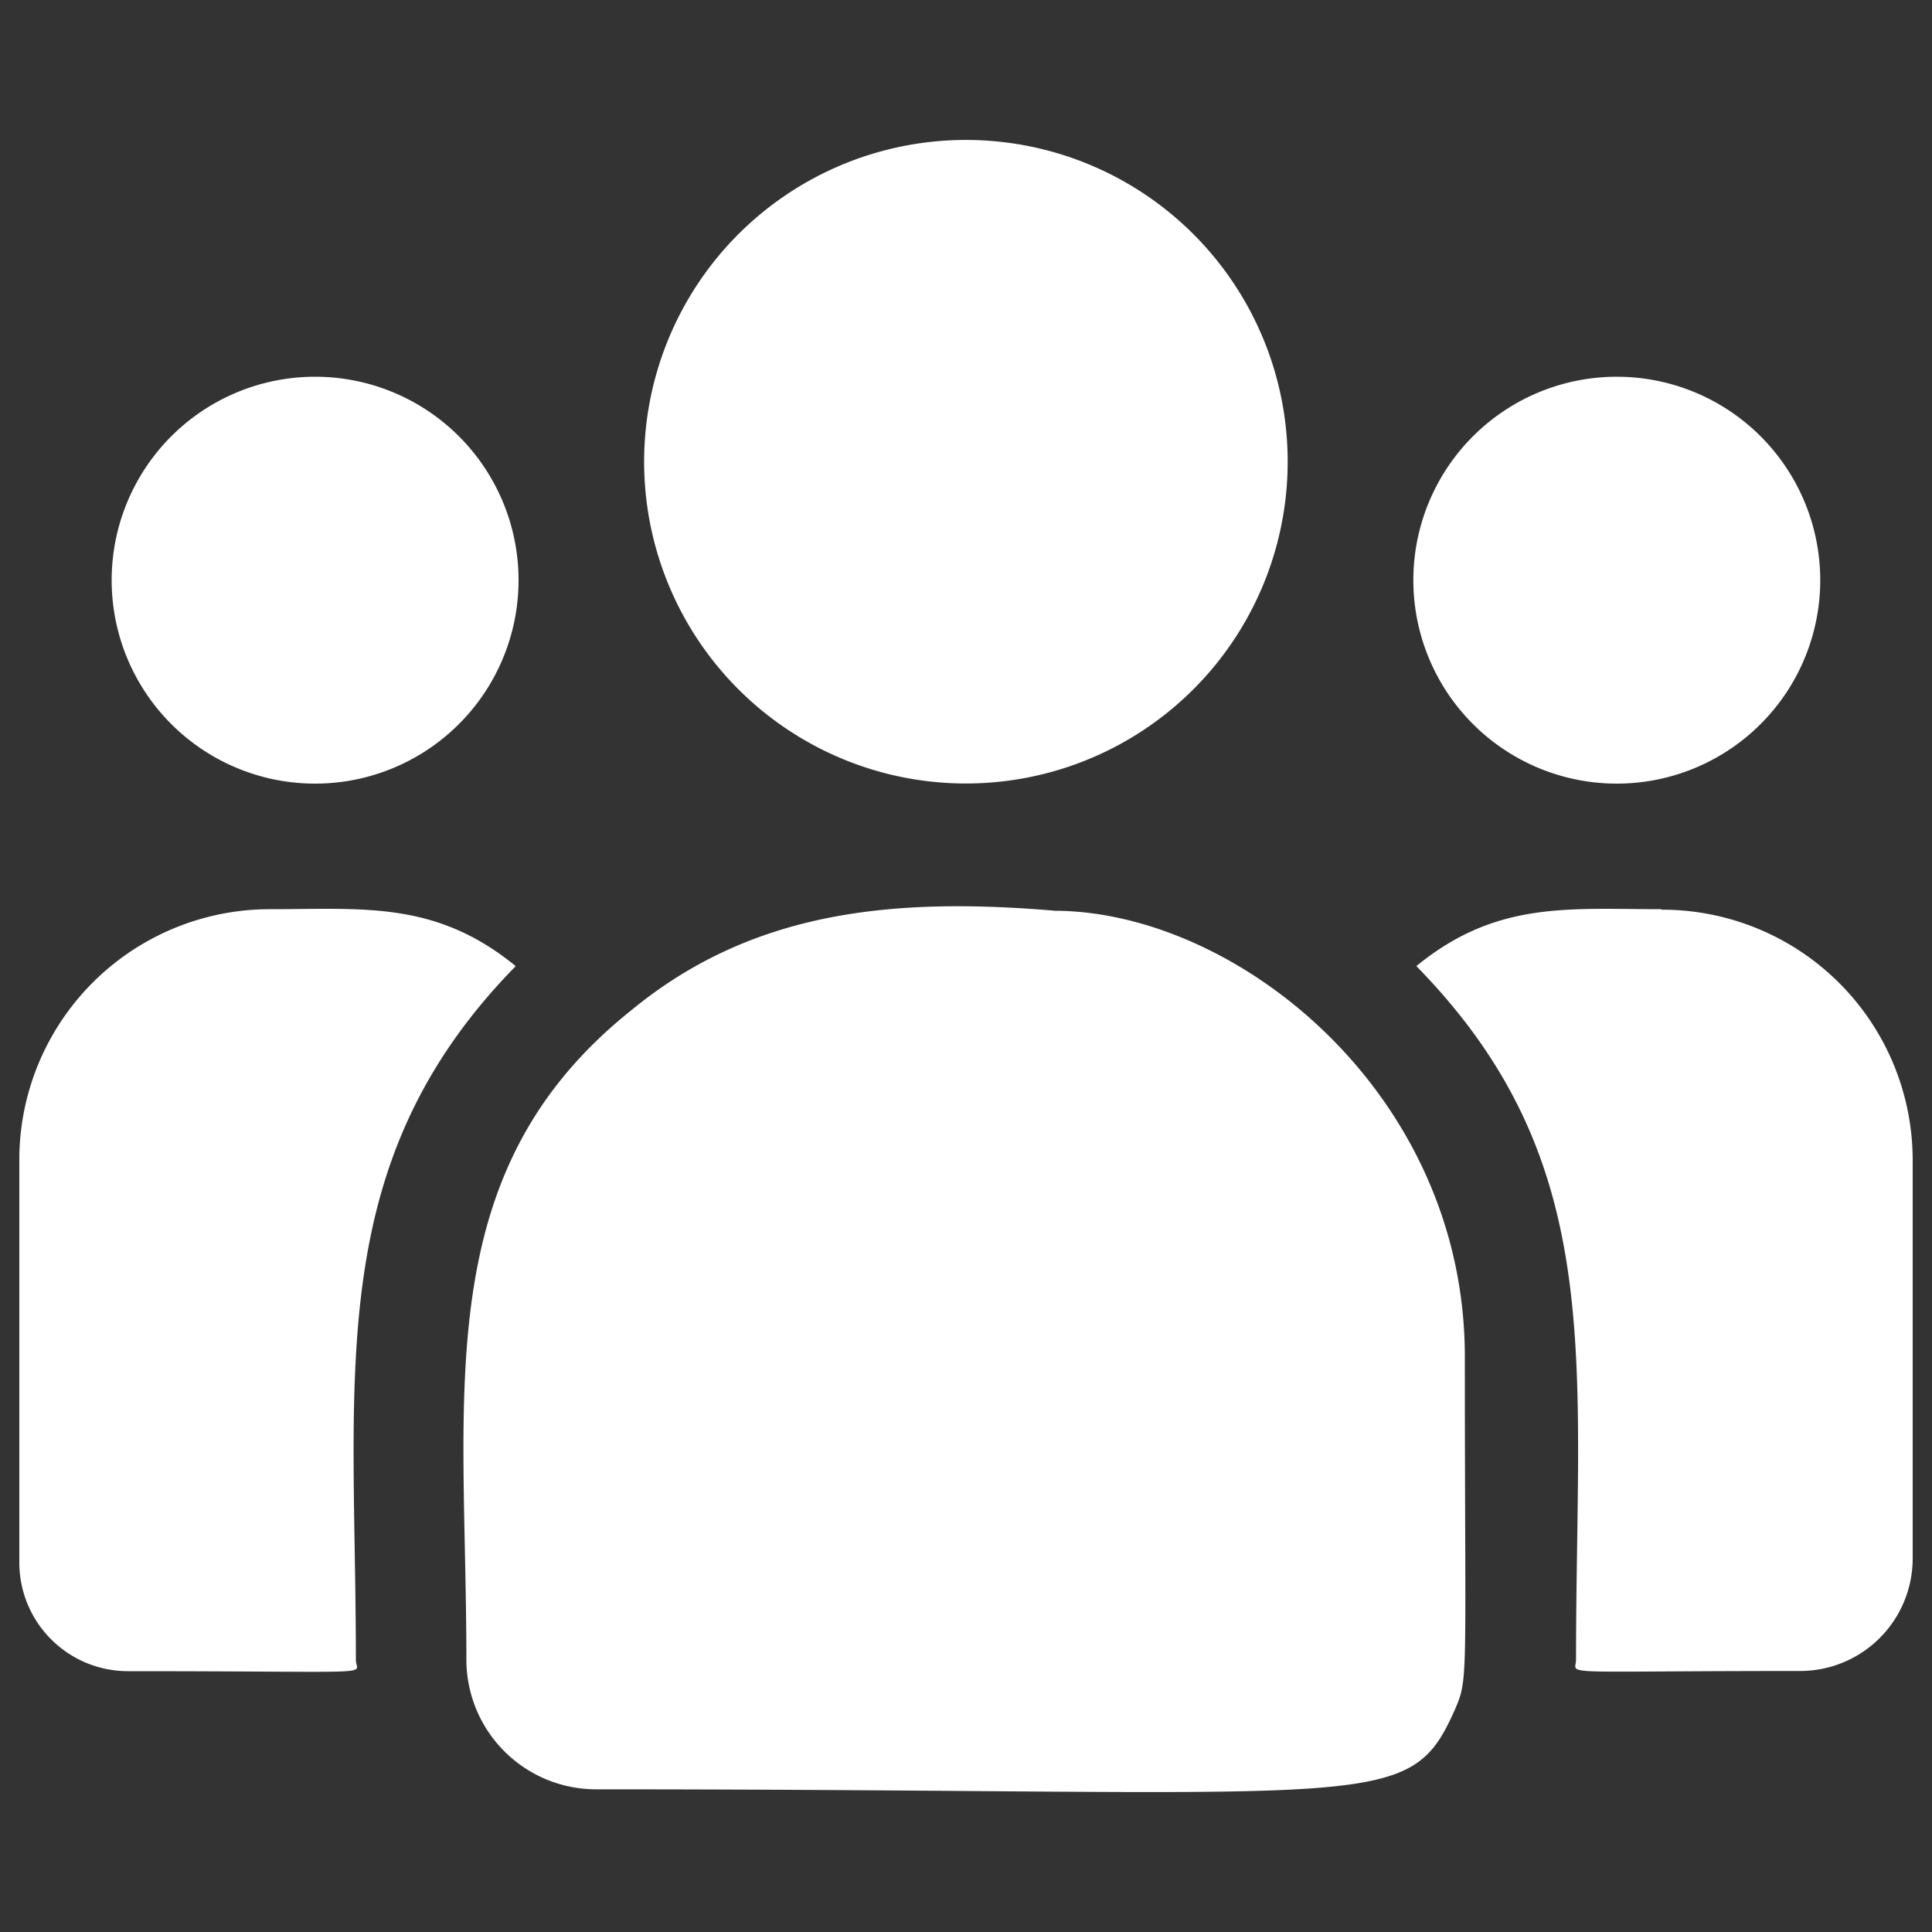
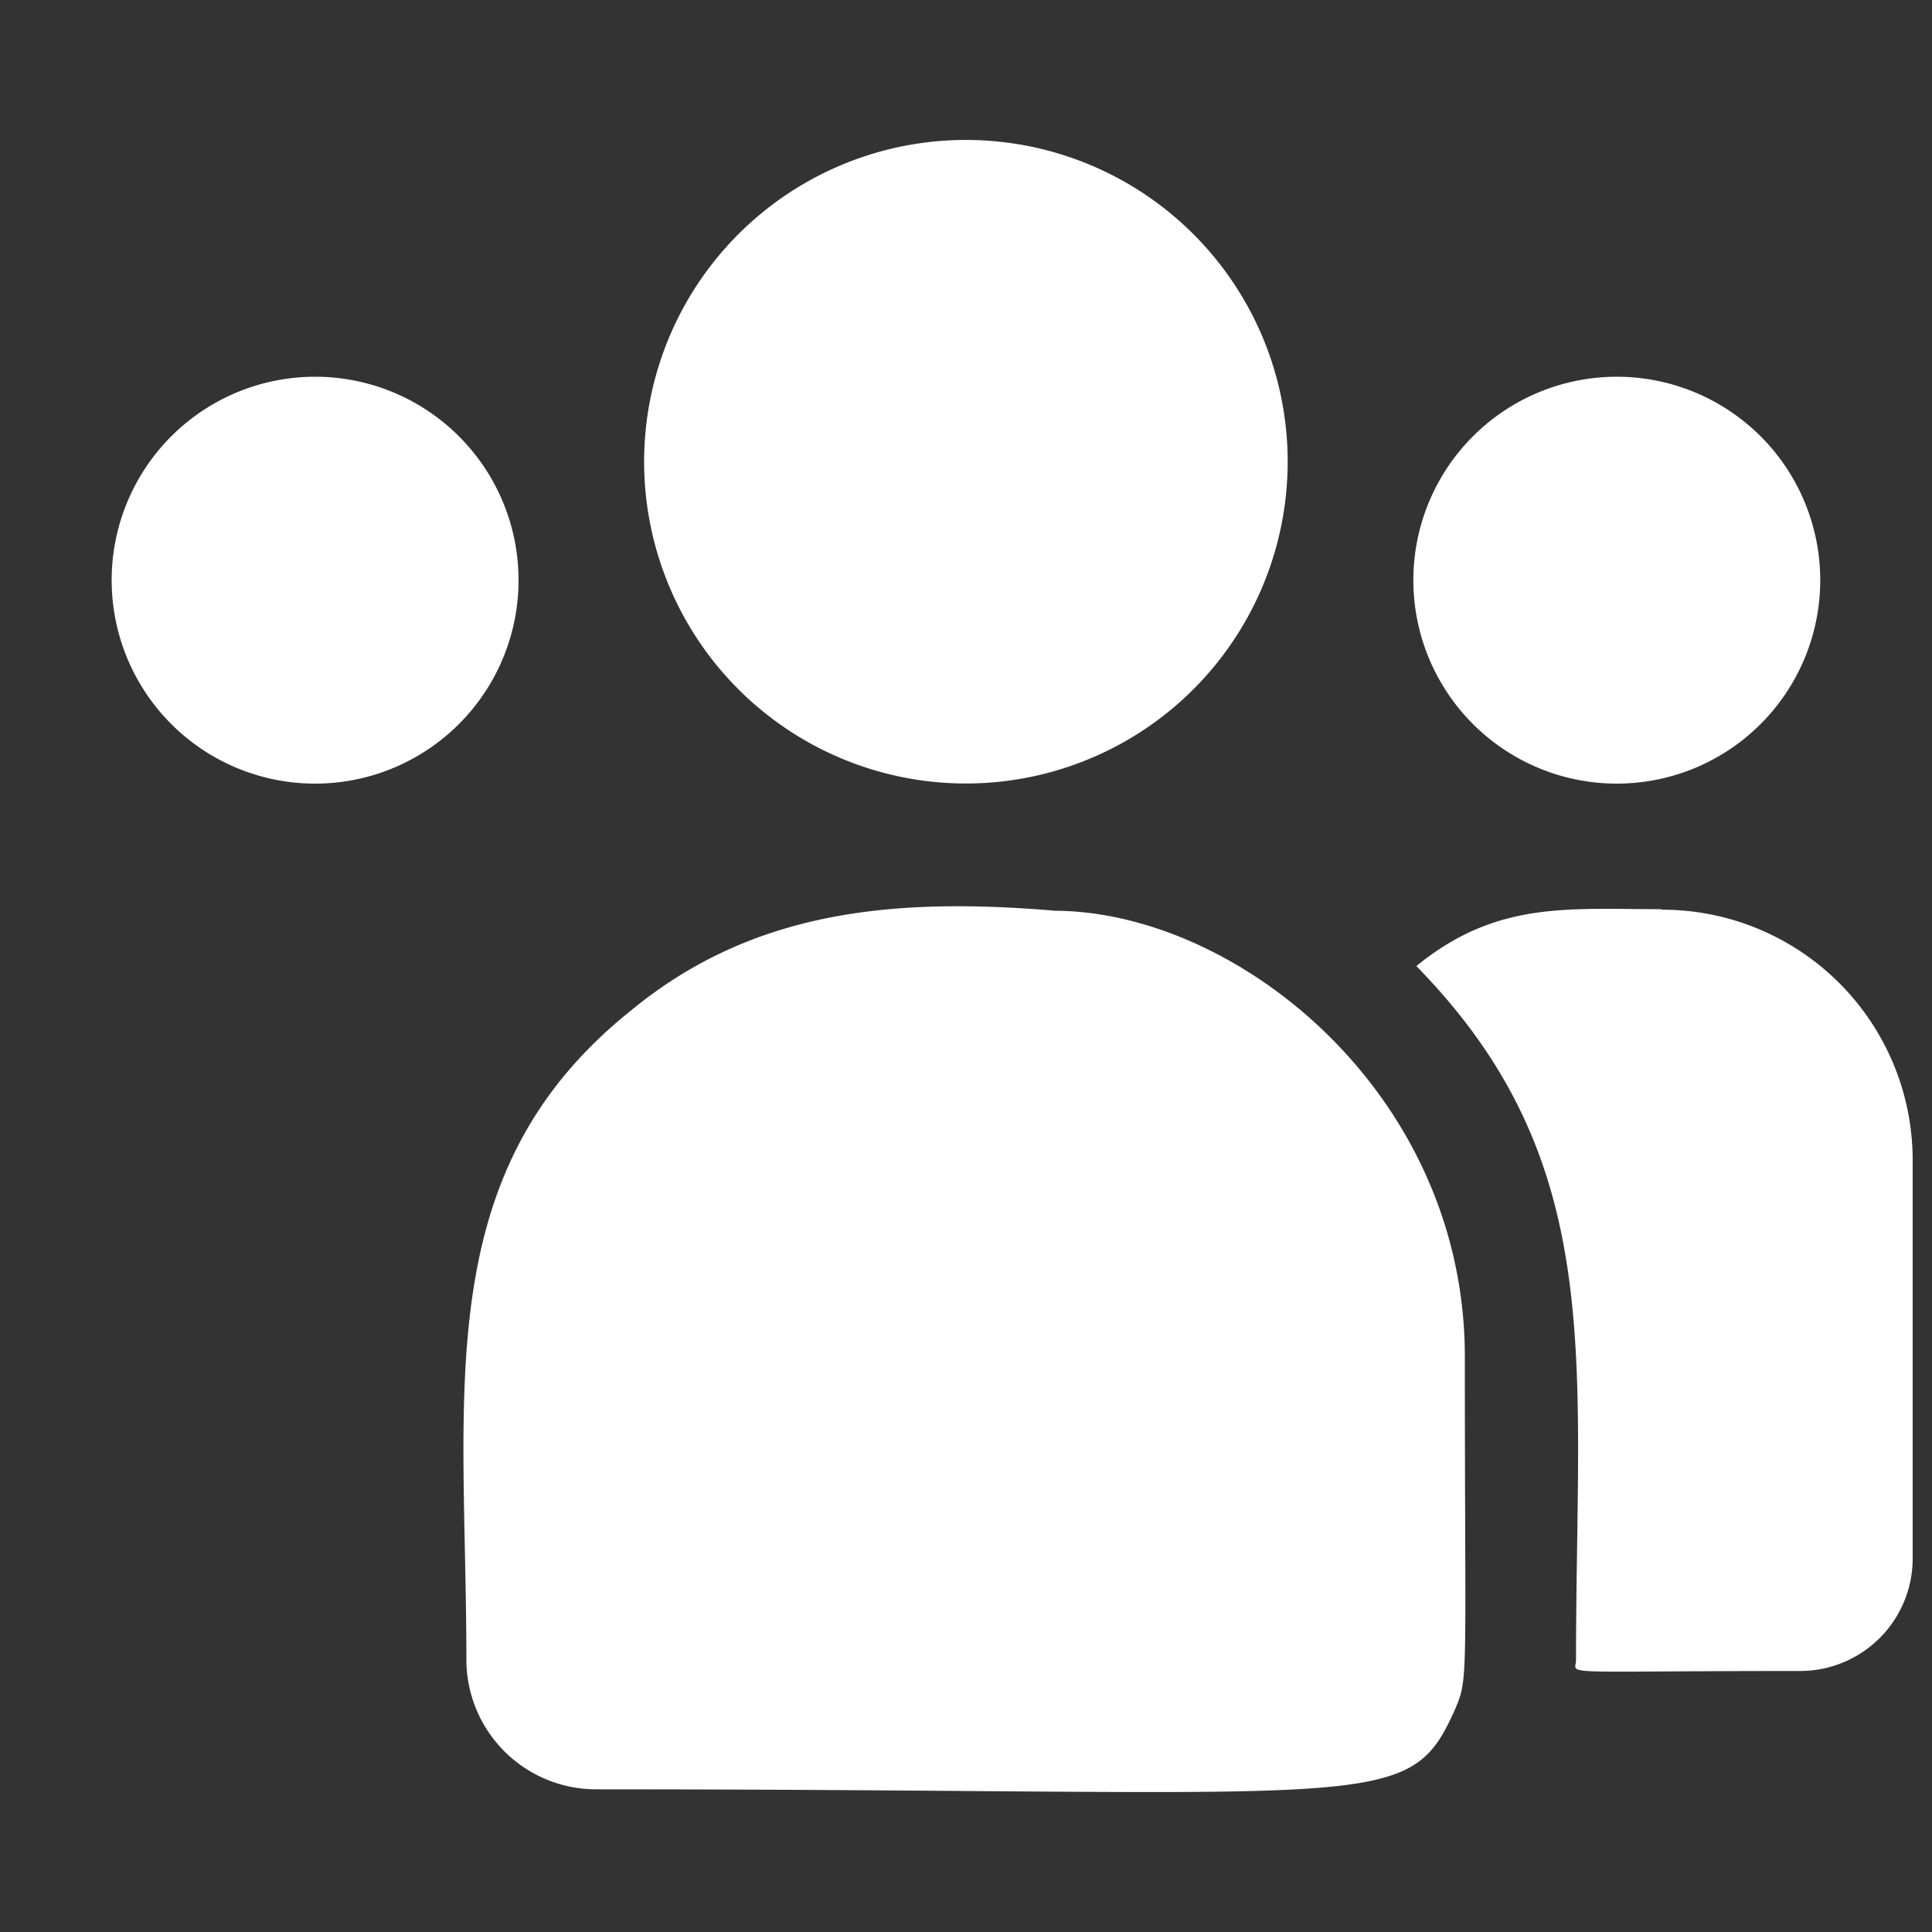
<svg xmlns="http://www.w3.org/2000/svg" id="圖層_1" data-name="圖層 1" viewBox="0 0 200 200">
  <rect x="0" y="0" width="200" height="200" fill="#333333" stroke="none" />
  <defs>
    <style>.cls-1{fill:#fff;}</style>
  </defs>
  <path class="cls-1" d="M133.3,47.8a33.31,33.31,0,1,1-9.75-23.55A33.3,33.3,0,0,1,133.3,47.8Zm0,0" />
  <path class="cls-1" d="M188.43,60.05A21.06,21.06,0,1,1,167.38,39a21.06,21.06,0,0,1,21.05,21.06Zm0,0" />
  <path class="cls-1" d="M53.68,60.05A21.06,21.06,0,1,1,32.62,39,21.06,21.06,0,0,1,53.68,60.05Zm0,0" />
-   <path class="cls-1" d="M53.37,100C45.08,93.22,37.58,94.12,28,94.12A25.94,25.94,0,0,0,2,120v41.81A11.25,11.25,0,0,0,13.26,173c26.81,0,23.58.48,23.58-1.16,0-29.62-3.51-51.35,16.53-71.81Zm0,0" />
  <path class="cls-1" d="M109.12,94.27c-16.74-1.4-31.29,0-43.84,10.37-21,16.82-17,39.47-17,67.18a13.43,13.43,0,0,0,13.41,13.41c80.8,0,84,2.6,88.81-8,1.57-3.59,1.14-2.45,1.14-36.78,0-27.26-23.61-46.17-42.56-46.17Zm0,0" />
-   <path class="cls-1" d="M172,94.12c-9.64,0-17.1-.89-25.38,5.89,19.89,20.31,16.53,40.55,16.53,71.81,0,1.65-2.68,1.16,23.18,1.16A11.65,11.65,0,0,0,198,161.36V120a25.94,25.94,0,0,0-26-25.83Zm0,0" />
+   <path class="cls-1" d="M172,94.12c-9.64,0-17.1-.89-25.38,5.89,19.89,20.31,16.53,40.55,16.53,71.81,0,1.65-2.68,1.16,23.18,1.16A11.65,11.65,0,0,0,198,161.36V120a25.94,25.94,0,0,0-26-25.83m0,0" />
</svg>